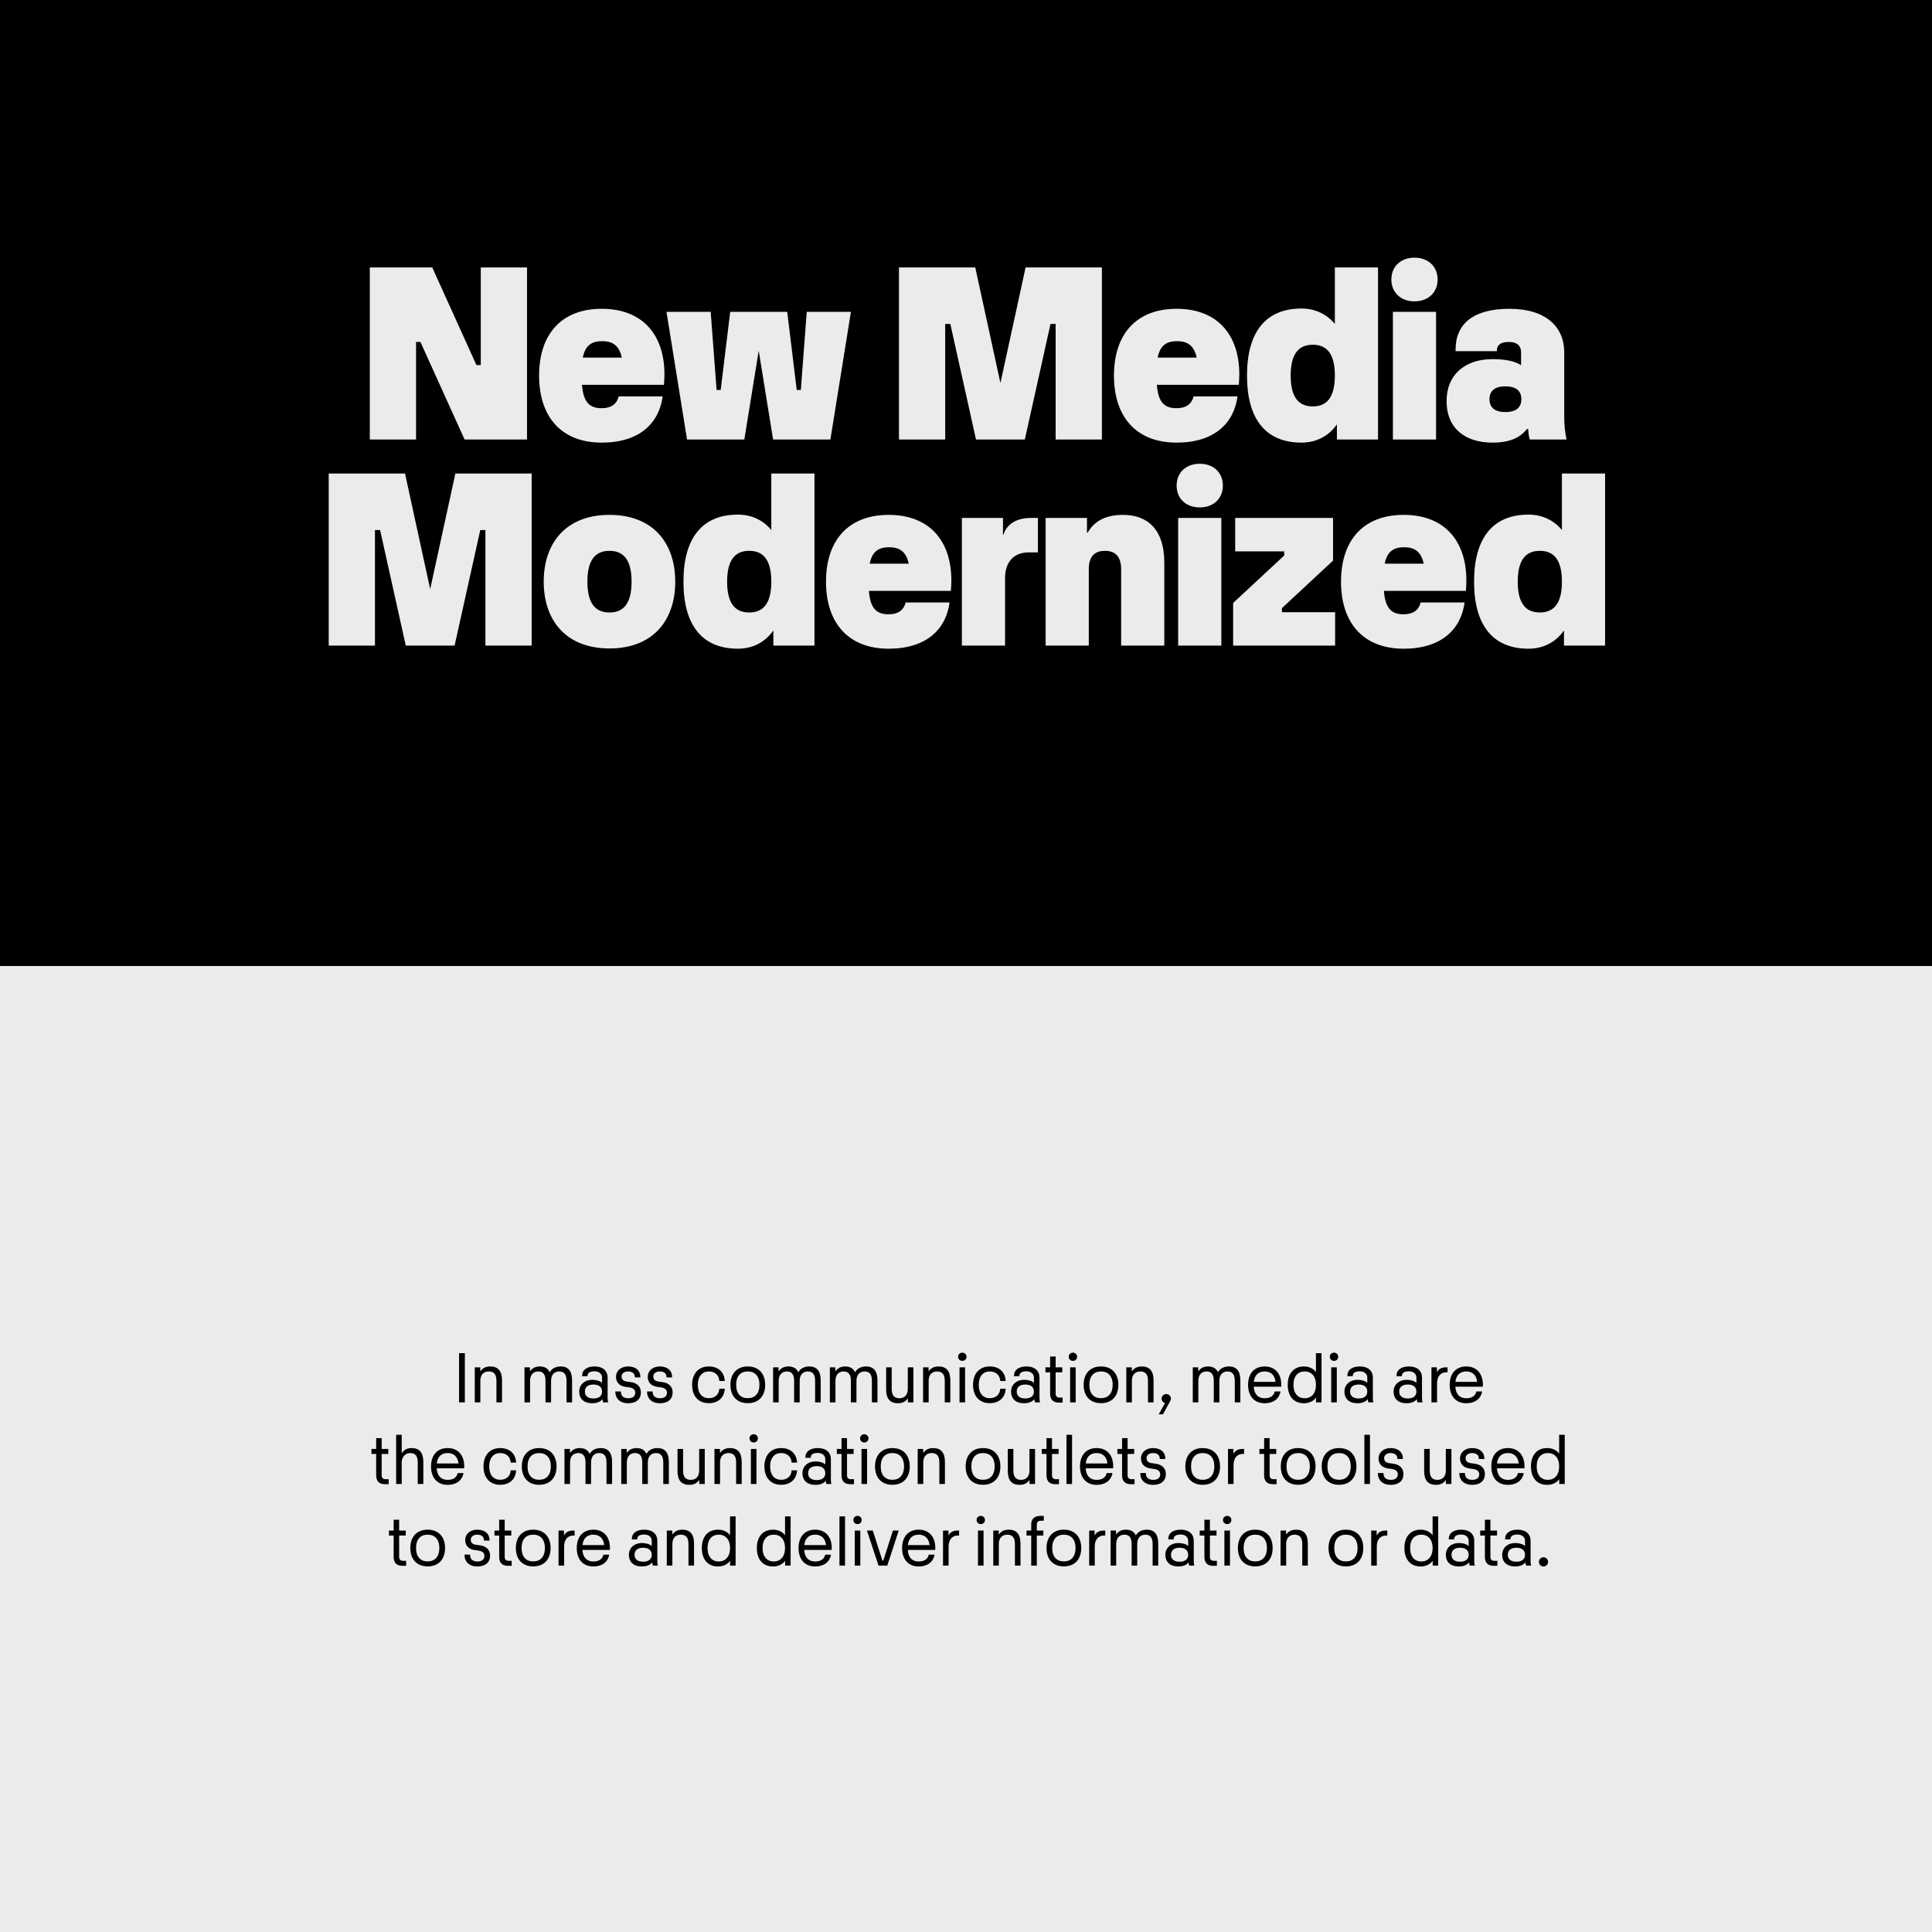
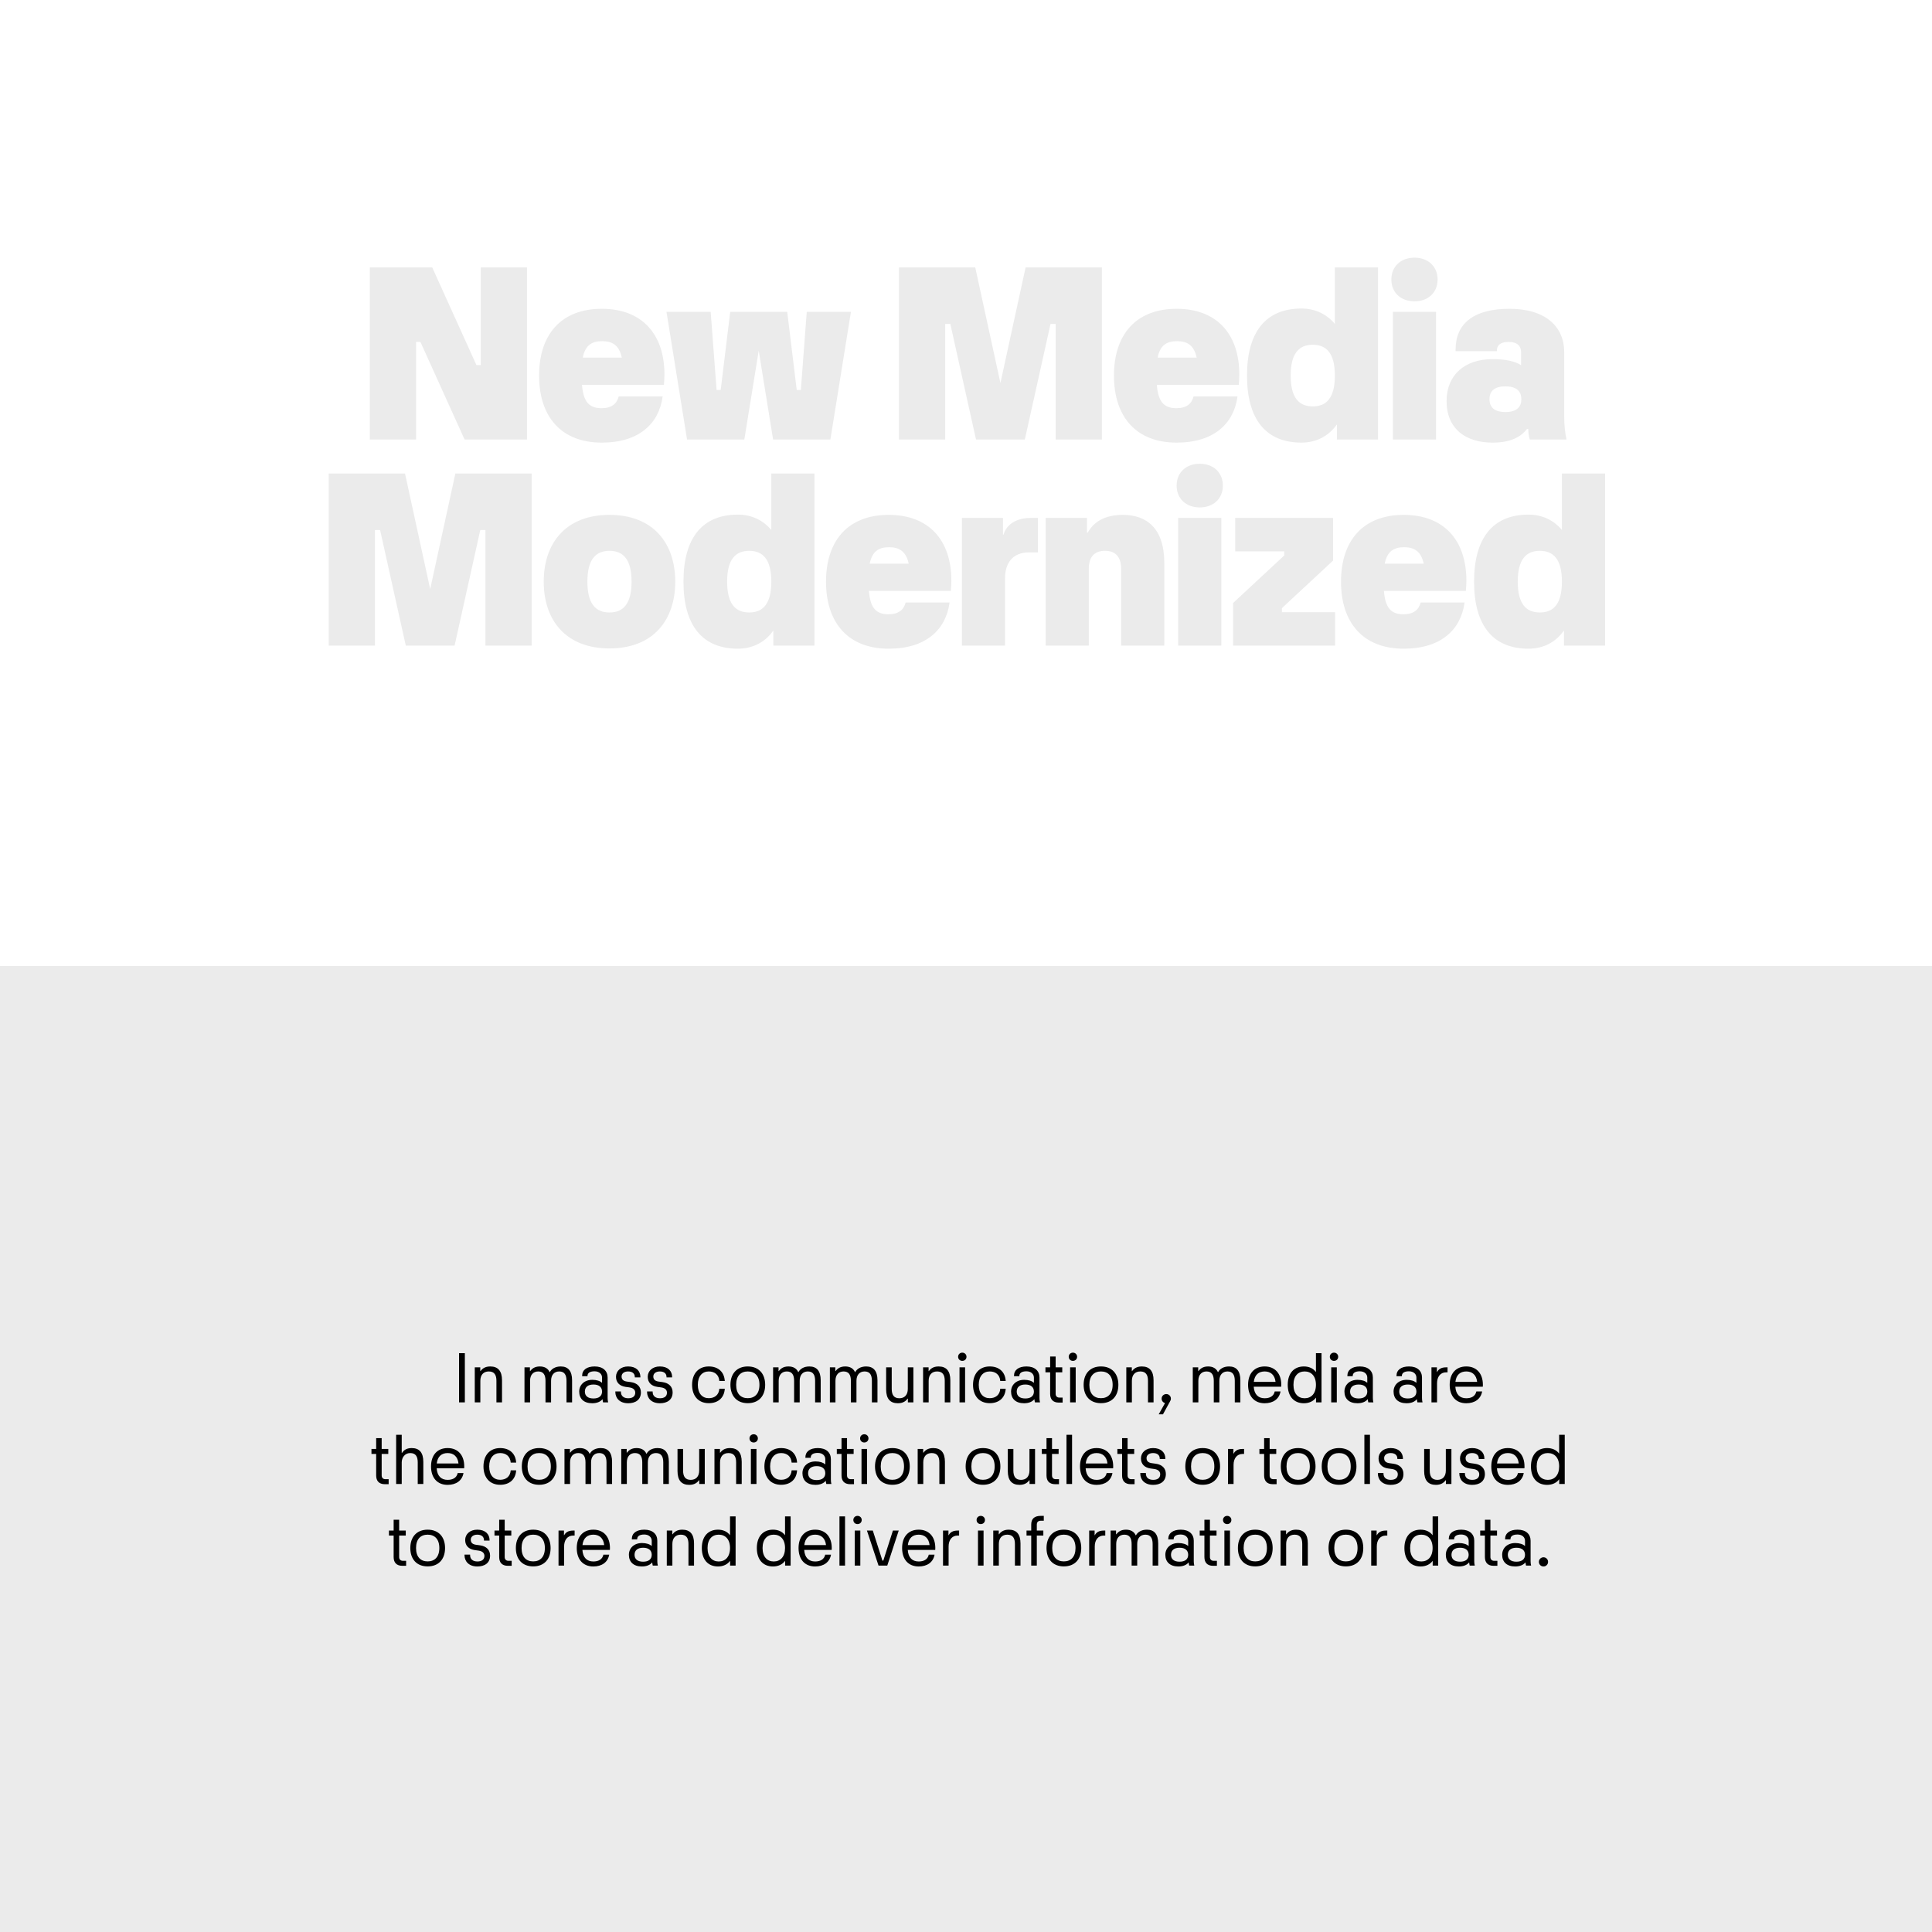
<svg xmlns="http://www.w3.org/2000/svg" xmlns:xlink="http://www.w3.org/1999/xlink" version="1.1" id="Ebene_1" x="0px" y="0px" width="1500px" height="1500px" viewBox="0 0 1500 1500" style="enable-background:new 0 0 1500 1500;" xml:space="preserve">
-   <rect width="1500" height="1500" />
  <rect y="750" style="fill:#EBEBEB;" width="1500" height="750" />
  <rect x="1467" y="1471" style="fill:#EBEBEB;" width="14" height="14" />
  <path style="fill:#EBEBEB;" d="M1467,1471h14v14h-14V1471z M1484,1468h-20v1.5h1.5h-1.5v18.5h20V1468" />
  <g>
    <defs>
      <rect id="SVGID_1_" width="1500" height="1500" />
    </defs>
    <clipPath id="SVGID_2_">
      <use xlink:href="#SVGID_1_" style="overflow:visible;" />
    </clipPath>
    <path style="clip-path:url(#SVGID_2_);fill:#EBEBEB;" d="M1168.797,319.916c-8.376,0-12.364-3.59-12.364-9.972   c0-6.382,3.988-9.971,12.364-9.971c8.377,0,12.365,3.589,12.365,9.971C1181.162,316.326,1177.174,319.916,1168.797,319.916    M1216.262,341.255c-1.196-5.385-1.795-11.368-1.795-17.351v-50.456c0-19.544-14.159-33.704-42.479-33.704   c-27.721,0-41.88,11.368-41.88,31.71v1.196h32.108v-0.797c0-2.793,1.596-6.382,9.174-6.382c6.781,0,9.573,3.39,9.573,7.978v9.972   h-0.2c-4.587-2.992-11.966-4.587-21.937-4.587c-21.738,0-35.699,12.365-35.699,32.507c0,21.738,14.958,32.308,35.699,32.308   c14.957,0,22.336-4.986,26.724-10.57h0.997c0,2.792,0.398,5.584,1.197,8.177H1216.262z M1081.447,341.255h33.506v-99.118h-33.506   V341.255z M1098.199,233.96c10.57,0,17.949-6.78,17.949-16.951s-7.379-16.952-17.949-16.952c-10.568,0-17.947,6.781-17.947,16.952   S1087.631,233.96,1098.199,233.96 M1019.229,315.528c-10.769,0-17.15-6.78-17.15-23.932c0-17.151,6.382-23.932,17.15-23.932   c10.77,0,17.151,6.781,17.151,23.932C1036.38,308.748,1029.998,315.528,1019.229,315.528 M1036.38,251.51   c-6.382-7.777-15.556-11.965-25.926-11.965c-27.522,0-42.28,17.948-42.28,52.051c0,34.104,14.758,52.052,42.28,52.052   c11.367,0,21.14-4.986,27.521-14.159v11.766h31.909v-133.62h-33.505V251.51z M913.933,264.872c7.978,0,13.163,3.391,15.157,12.764   h-30.314C900.771,267.864,905.956,264.872,913.933,264.872 M962.195,290.799c0-31.311-17.351-51.055-48.662-51.055   c-31.311,0-48.66,19.744-48.66,51.852c0,32.109,17.35,52.052,48.66,52.052c28.919,0,44.475-14.758,47.267-35.898h-34.104   c-1.396,5.584-5.385,9.174-13.361,9.174c-9.573,0-14.16-4.986-15.157-18.148h63.619   C961.996,296.183,962.195,293.79,962.195,290.799 M733.847,341.255V251.51h3.988l19.944,89.745h37.893l19.942-89.745h3.989v89.745   h35.898v-133.62h-59.232l-19.544,89.745l-19.545-89.745h-59.231v133.62H733.847z M577.895,341.255l11.168-69.004l11.168,69.004   h44.473l15.955-99.118h-34.302l-4.587,60.628h-3.191l-7.379-60.628h-44.274l-7.379,60.628h-3.191l-4.587-60.628h-34.302   l15.954,99.118H577.895z M467.612,264.872c7.977,0,13.162,3.391,15.157,12.764h-30.314   C454.449,267.864,459.635,264.872,467.612,264.872 M515.875,290.799c0-31.311-17.351-51.055-48.662-51.055   c-31.311,0-48.661,19.744-48.661,51.852c0,32.109,17.35,52.052,48.661,52.052c28.918,0,44.473-14.758,47.266-35.898h-34.103   c-1.396,5.584-5.385,9.174-13.362,9.174c-9.573,0-14.16-4.986-15.157-18.148h63.619   C515.675,296.183,515.875,293.79,515.875,290.799 M323.026,341.255v-75.784h3.39l34.303,75.784h48.462v-133.62h-35.898v75.785   h-3.39l-34.303-75.785h-48.462v133.62H323.026z" />
    <path style="clip-path:url(#SVGID_2_);fill:#EBEBEB;" d="M1195.52,475.528c-10.769,0-17.15-6.78-17.15-23.932   c0-17.151,6.382-23.932,17.15-23.932c10.77,0,17.151,6.781,17.151,23.932C1212.671,468.748,1206.289,475.528,1195.52,475.528    M1212.671,411.51c-6.382-7.777-15.557-11.965-25.927-11.965c-27.521,0-42.279,17.948-42.279,52.051   c0,34.103,14.758,52.052,42.279,52.052c11.368,0,21.141-4.986,27.522-14.159v11.766h31.909v-133.62h-33.505V411.51z    M1090.224,424.872c7.978,0,13.162,3.391,15.157,12.764h-30.314C1077.061,427.864,1082.247,424.872,1090.224,424.872    M1138.485,450.799c0-31.311-17.35-51.055-48.661-51.055c-31.311,0-48.661,19.744-48.661,51.852   c0,32.109,17.351,52.052,48.661,52.052c28.918,0,44.474-14.758,47.266-35.898h-34.103c-1.396,5.584-5.385,9.174-13.361,9.174   c-9.573,0-14.16-4.986-15.157-18.148h63.619C1138.287,456.183,1138.485,453.79,1138.485,450.799 M1036.578,501.255v-25.926h-41.283   v-3.191l39.687-36.895v-33.106h-75.982v25.926h38.091v3.191l-39.688,36.895v33.106H1036.578z M914.727,501.255h33.505v-99.118   h-33.505V501.255z M931.479,393.96c10.57,0,17.949-6.78,17.949-16.951s-7.379-16.952-17.949-16.952s-17.949,6.781-17.949,16.952   S920.908,393.96,931.479,393.96 M845.328,501.255v-59.431c0-9.772,4.587-14.16,12.563-14.16c7.979,0,12.565,4.388,12.565,14.16   v59.431h33.504v-64.217c0-27.123-13.96-37.294-32.108-37.294c-14.358,0-22.735,5.584-27.323,13.761h-0.598v-11.368h-32.108v99.118   H845.328z M780.313,501.255v-52.451c0-11.367,5.784-19.943,18.547-19.943h6.981v-26.724h-5.784   c-11.368,0-18.747,5.385-20.94,12.963h-0.398v-12.963H746.81v99.118H780.313z M690.374,424.872c7.978,0,13.163,3.391,15.157,12.764   h-30.313C677.212,427.864,682.396,424.872,690.374,424.872 M738.637,450.799c0-31.311-17.351-51.055-48.662-51.055   c-31.31,0-48.661,19.744-48.661,51.852c0,32.109,17.351,52.052,48.661,52.052c28.918,0,44.474-14.758,47.266-35.898h-34.103   c-1.396,5.584-5.385,9.174-13.362,9.174c-9.573,0-14.16-4.986-15.157-18.148h63.619   C738.438,456.183,738.637,453.79,738.637,450.799 M581.688,475.528c-10.77,0-17.152-6.78-17.152-23.932   c0-17.151,6.382-23.932,17.152-23.932c10.769,0,17.151,6.781,17.151,23.932C598.839,468.748,592.457,475.528,581.688,475.528    M598.839,411.51c-6.382-7.777-15.556-11.965-25.926-11.965c-27.522,0-42.28,17.948-42.28,52.051   c0,34.103,14.758,52.052,42.28,52.052c11.367,0,21.139-4.986,27.521-14.159v11.766h31.909v-133.62h-33.504V411.51z    M473.201,475.528c-10.77,0-17.152-6.78-17.152-23.932c0-17.151,6.382-23.932,17.152-23.932c10.769,0,17.151,6.781,17.151,23.932   C490.352,468.748,483.97,475.528,473.201,475.528 M473.201,503.449c33.704,0,51.054-21.738,51.054-51.853   c0-30.114-17.35-51.852-51.054-51.852c-33.705,0-51.055,21.738-51.055,51.852C422.146,481.711,439.496,503.449,473.201,503.449    M291.12,501.255V411.51h3.989l19.943,89.745h37.892l19.943-89.745h3.989v89.745h35.898v-133.62h-59.232l-19.544,89.745   l-19.544-89.745h-59.232v133.62H291.12z" />
    <path style="clip-path:url(#SVGID_2_);" d="M1138.418,1064.792c4.448,0,7.812,2.509,8.44,8.097h-16.88   C1130.605,1067.358,1133.8,1064.792,1138.418,1064.792 M1151.305,1075.113c0-8.726-4.903-14.199-12.887-14.199   c-8.04,0-12.887,5.474-12.887,14.256c0,8.838,4.847,14.312,12.887,14.312c6.615,0,11.291-3.308,12.317-9.181h-4.505   c-0.799,3.82-3.991,5.304-7.812,5.304c-4.961,0-8.097-2.966-8.496-8.953h21.326   C1151.305,1075.854,1151.305,1075.626,1151.305,1075.113 M1115.723,1088.798v-14.883c0-4.79,2.452-8.439,7.071-8.439h1.083v-3.878   h-1.083c-4.22,0-5.988,1.711-7.014,3.594h-0.171v-3.594h-4.221v27.2H1115.723z M1093.028,1085.776c-4.334,0-6.673-1.996-6.673-5.36   c0-3.422,2.339-5.474,6.673-5.474c4.333,0,6.671,2.052,6.671,5.474C1099.699,1083.78,1097.361,1085.776,1093.028,1085.776    M1104.432,1088.798c-0.285-1.141-0.398-2.281-0.398-3.421v-15.853c0-5.133-3.594-8.61-10.094-8.61   c-6.101,0-9.693,2.737-9.693,7.185v0.399h4.163v-0.285c0-1.996,1.539-3.535,5.474-3.535c3.764,0,5.816,2.28,5.816,4.847v3.991   h-0.171c-1.368-1.312-4.048-2.224-7.356-2.224c-6.158,0-10.207,3.878-10.207,9.124c0,5.531,3.593,9.066,10.093,9.066   c3.594,0,6.33-1.141,7.927-3.079h0.113c0.058,0.798,0.172,1.653,0.4,2.395H1104.432z M1054.879,1085.776   c-4.334,0-6.671-1.996-6.671-5.36c0-3.422,2.337-5.474,6.671-5.474s6.672,2.052,6.672,5.474   C1061.551,1083.78,1059.213,1085.776,1054.879,1085.776 M1066.284,1088.798c-0.285-1.141-0.4-2.281-0.4-3.421v-15.853   c0-5.133-3.592-8.61-10.092-8.61c-6.103,0-9.694,2.737-9.694,7.185v0.399h4.162v-0.285c0-1.996,1.54-3.535,5.475-3.535   c3.764,0,5.816,2.28,5.816,4.847v3.991h-0.171c-1.369-1.312-4.049-2.224-7.355-2.224c-6.159,0-10.207,3.878-10.207,9.124   c0,5.531,3.592,9.066,10.093,9.066c3.592,0,6.329-1.141,7.926-3.079h0.114c0.057,0.798,0.171,1.653,0.398,2.395H1066.284z    M1033.553,1088.798h4.333v-27.2h-4.333V1088.798z M1035.72,1056.58c1.824,0,3.25-1.312,3.25-3.193c0-1.824-1.426-3.192-3.25-3.192   c-1.825,0-3.251,1.368-3.251,3.192C1032.469,1055.269,1033.895,1056.58,1035.72,1056.58 M1012.91,1085.605   c-5.019,0-8.667-3.536-8.667-10.436c0-6.9,3.648-10.378,8.667-10.378c5.075,0,8.782,3.478,8.782,10.378   C1021.692,1082.069,1017.985,1085.605,1012.91,1085.605 M1021.692,1065.248c-2.054-2.851-5.417-4.334-9.353-4.334   c-7.698,0-12.545,5.303-12.545,14.256c0,9.009,4.847,14.312,12.545,14.312c3.992,0,7.356-1.539,9.409-4.392v3.707h4.276v-38.205   h-4.333V1065.248z M981.89,1064.792c4.448,0,7.812,2.509,8.44,8.097h-16.879C974.078,1067.358,977.271,1064.792,981.89,1064.792    M994.777,1075.113c0-8.726-4.903-14.199-12.888-14.199c-8.04,0-12.887,5.474-12.887,14.256c0,8.838,4.847,14.312,12.887,14.312   c6.615,0,11.291-3.308,12.317-9.181h-4.505c-0.798,3.82-3.991,5.304-7.812,5.304c-4.96,0-8.097-2.966-8.496-8.953h21.326   C994.777,1075.854,994.777,1075.626,994.777,1075.113 M930.398,1088.798v-16.765c0-4.562,2.451-7.241,6.33-7.241   c4.048,0,5.645,2.68,5.645,7.241v16.765h4.334v-16.765c0-4.562,2.452-7.241,6.329-7.241c4.049,0,5.645,2.68,5.645,7.241v16.765   h4.334v-17.164c0-7.185-3.079-10.72-8.78-10.72c-4.277,0-7.242,1.938-8.497,4.391h-0.171c-1.197-2.736-3.764-4.391-7.584-4.391   c-4.276,0-6.272,1.996-7.526,3.593h-0.172v-2.909h-4.219v27.2H930.398z M905.537,1082.354c-1.996,0-3.65,1.483-3.65,3.536   c0,1.71,1.084,3.022,2.623,3.479l-4.903,8.725h3.308l5.246-9.58c0.627-1.084,0.912-1.711,0.912-2.623   C909.072,1083.837,907.419,1082.354,905.537,1082.354 M878.793,1088.798v-16.765c0-4.504,2.395-7.241,6.557-7.241   c4.334,0,5.932,2.737,5.932,7.241v16.765h4.333v-17.164c0-7.185-3.079-10.72-9.123-10.72c-4.334,0-6.388,1.996-7.584,3.593h-0.171   v-2.909h-4.277v27.2H878.793z M854.786,1085.548c-5.36,0-9.01-3.365-9.01-10.378c0-7.014,3.649-10.378,9.01-10.378   s9.065,3.364,9.065,10.378C863.852,1082.183,860.146,1085.548,854.786,1085.548 M854.786,1089.425   c8.496,0,13.514-5.531,13.514-14.255c0-8.668-5.018-14.256-13.514-14.256c-8.439,0-13.457,5.588-13.457,14.256   C841.329,1083.894,846.347,1089.425,854.786,1089.425 M830.837,1088.798h4.334v-27.2h-4.334V1088.798z M833.003,1056.58   c1.825,0,3.251-1.312,3.251-3.193c0-1.824-1.426-3.192-3.251-3.192c-1.824,0-3.25,1.368-3.25,3.192   C829.753,1055.269,831.179,1056.58,833.003,1056.58 M822.055,1088.969h2.965v-3.878h-2.509c-1.825,0-2.907-1.14-2.907-2.908   v-16.707h5.132v-3.878h-5.132v-8.382h-4.277v8.382h-3.649v3.878h3.649v16.707C815.326,1086.289,817.436,1088.969,822.055,1088.969    M796.052,1085.776c-4.333,0-6.671-1.996-6.671-5.36c0-3.422,2.338-5.474,6.671-5.474c4.334,0,6.672,2.052,6.672,5.474   C802.724,1083.78,800.386,1085.776,796.052,1085.776 M807.457,1088.798c-0.285-1.141-0.399-2.281-0.399-3.421v-15.853   c0-5.133-3.593-8.61-10.093-8.61c-6.102,0-9.693,2.737-9.693,7.185v0.399h4.162v-0.285c0-1.996,1.539-3.535,5.475-3.535   c3.763,0,5.815,2.28,5.815,4.847v3.991h-0.171c-1.369-1.312-4.049-2.224-7.355-2.224c-6.158,0-10.207,3.878-10.207,9.124   c0,5.531,3.593,9.066,10.093,9.066c3.592,0,6.329-1.141,7.926-3.079h0.114c0.057,0.798,0.171,1.653,0.398,2.395H807.457z    M768.396,1089.425c7.355,0,12.031-4.276,12.431-11.232h-4.219c-0.344,4.847-3.65,7.355-8.212,7.355   c-4.962,0-8.496-3.536-8.496-10.378c0-6.786,3.534-10.378,8.496-10.378c4.562,0,7.868,2.566,8.212,7.412h4.219   c-0.399-7.013-5.075-11.29-12.431-11.29c-7.983,0-12.944,5.588-12.944,14.256C755.452,1083.894,760.413,1089.425,768.396,1089.425    M744.96,1088.798h4.334v-27.2h-4.334V1088.798z M747.127,1056.58c1.825,0,3.25-1.312,3.25-3.193c0-1.824-1.425-3.192-3.25-3.192   s-3.25,1.368-3.25,3.192C743.877,1055.269,745.302,1056.58,747.127,1056.58 M721.011,1088.798v-16.765   c0-4.504,2.396-7.241,6.557-7.241c4.334,0,5.931,2.737,5.931,7.241v16.765h4.333v-17.164c0-7.185-3.079-10.72-9.123-10.72   c-4.334,0-6.387,1.996-7.584,3.593h-0.171v-2.909h-4.277v27.2H721.011z M704.816,1061.598v16.766c0,4.505-2.394,7.242-6.557,7.242   c-4.334,0-5.93-2.737-5.93-7.242v-16.766h-4.334v17.164c0,7.186,3.079,10.721,9.123,10.721c4.334,0,6.387-1.996,7.584-3.593h0.171   v2.908h4.277v-27.2H704.816z M648.648,1088.798v-16.765c0-4.562,2.452-7.241,6.33-7.241c4.048,0,5.645,2.68,5.645,7.241v16.765   h4.334v-16.765c0-4.562,2.452-7.241,6.329-7.241c4.049,0,5.645,2.68,5.645,7.241v16.765h4.334v-17.164   c0-7.185-3.079-10.72-8.781-10.72c-4.277,0-7.242,1.938-8.497,4.391h-0.171c-1.197-2.736-3.763-4.391-7.584-4.391   c-4.276,0-6.272,1.996-7.526,3.593h-0.172v-2.909h-4.219v27.2H648.648z M604.569,1088.798v-16.765c0-4.562,2.452-7.241,6.33-7.241   c4.048,0,5.645,2.68,5.645,7.241v16.765h4.334v-16.765c0-4.562,2.451-7.241,6.329-7.241c4.049,0,5.645,2.68,5.645,7.241v16.765   h4.334v-17.164c0-7.185-3.079-10.72-8.782-10.72c-4.276,0-7.241,1.938-8.496,4.391h-0.171c-1.197-2.736-3.763-4.391-7.584-4.391   c-4.277,0-6.272,1.996-7.527,3.593h-0.171v-2.909h-4.219v27.2H604.569z M580.562,1085.548c-5.36,0-9.009-3.365-9.009-10.378   c0-7.014,3.649-10.378,9.009-10.378s9.067,3.364,9.067,10.378C589.629,1082.183,585.922,1085.548,580.562,1085.548    M580.562,1089.425c8.497,0,13.515-5.531,13.515-14.255c0-8.668-5.018-14.256-13.515-14.256c-8.439,0-13.457,5.588-13.457,14.256   C567.105,1083.894,572.123,1089.425,580.562,1089.425 M550.283,1089.425c7.356,0,12.032-4.276,12.431-11.232h-4.219   c-0.343,4.847-3.65,7.355-8.212,7.355c-4.961,0-8.496-3.536-8.496-10.378c0-6.786,3.535-10.378,8.496-10.378   c4.562,0,7.869,2.566,8.212,7.412h4.219c-0.399-7.013-5.075-11.29-12.431-11.29c-7.983,0-12.944,5.588-12.944,14.256   C537.339,1083.894,542.3,1089.425,550.283,1089.425 M512.363,1089.482c5.417,0,9.865-2.51,9.865-8.439   c0-4.334-2.794-7.299-7.869-7.983l-2.908-0.398c-2.623-0.342-4.22-1.483-4.22-3.936c0-2.338,1.939-3.934,5.075-3.934   c3.193,0,5.189,1.539,5.189,4.276v0.342h4.334v-0.399c0-4.562-3.251-8.097-9.523-8.097c-5.645,0-9.409,3.421-9.409,8.04   c0,4.22,2.623,7.128,7.413,7.812l2.908,0.399c3.365,0.457,4.619,2.167,4.619,4.106c0,2.907-2.11,4.334-5.474,4.334   c-3.478,0-5.645-1.769-5.645-4.904v-0.399h-4.334v0.456C502.384,1085.377,505.634,1089.482,512.363,1089.482 M487.729,1089.482   c5.417,0,9.865-2.51,9.865-8.439c0-4.334-2.794-7.299-7.869-7.983l-2.908-0.398c-2.623-0.342-4.22-1.483-4.22-3.936   c0-2.338,1.939-3.934,5.075-3.934c3.193,0,5.189,1.539,5.189,4.276v0.342h4.334v-0.399c0-4.562-3.251-8.097-9.523-8.097   c-5.645,0-9.409,3.421-9.409,8.04c0,4.22,2.623,7.128,7.413,7.812l2.908,0.399c3.365,0.457,4.619,2.167,4.619,4.106   c0,2.907-2.11,4.334-5.474,4.334c-3.478,0-5.645-1.769-5.645-4.904v-0.399h-4.334v0.456   C477.75,1085.377,481,1089.482,487.729,1089.482 M460.757,1085.776c-4.333,0-6.671-1.996-6.671-5.36   c0-3.422,2.338-5.474,6.671-5.474c4.334,0,6.672,2.052,6.672,5.474C467.429,1083.78,465.091,1085.776,460.757,1085.776    M472.162,1088.798c-0.286-1.141-0.4-2.281-0.4-3.421v-15.853c0-5.133-3.592-8.61-10.092-8.61c-6.102,0-9.694,2.737-9.694,7.185   v0.399h4.162v-0.285c0-1.996,1.54-3.535,5.475-3.535c3.763,0,5.816,2.28,5.816,4.847v3.991h-0.171   c-1.369-1.312-4.049-2.224-7.356-2.224c-6.159,0-10.207,3.878-10.207,9.124c0,5.531,3.592,9.066,10.093,9.066   c3.592,0,6.329-1.141,7.926-3.079h0.114c0.057,0.798,0.171,1.653,0.399,2.395H472.162z M411.546,1088.798v-16.765   c0-4.562,2.452-7.241,6.329-7.241c4.049,0,5.646,2.68,5.646,7.241v16.765h4.333v-16.765c0-4.562,2.452-7.241,6.33-7.241   c4.048,0,5.645,2.68,5.645,7.241v16.765h4.334v-17.164c0-7.185-3.08-10.72-8.782-10.72c-4.276,0-7.242,1.938-8.496,4.391h-0.171   c-1.198-2.736-3.764-4.391-7.584-4.391c-4.277,0-6.273,1.996-7.527,3.593h-0.171v-2.909h-4.22v27.2H411.546z M372.941,1088.798   v-16.765c0-4.504,2.395-7.241,6.558-7.241c4.334,0,5.93,2.737,5.93,7.241v16.765h4.334v-17.164c0-7.185-3.079-10.72-9.124-10.72   c-4.333,0-6.386,1.996-7.583,3.593h-0.172v-2.909h-4.276v27.2H372.941z M360.91,1050.593h-4.505v38.205h4.505V1050.593z" />
    <path style="clip-path:url(#SVGID_2_);" d="M1201.741,1148.965c-5.019,0-8.667-3.536-8.667-10.435c0-6.9,3.648-10.378,8.667-10.378   c5.074,0,8.781,3.478,8.781,10.378C1210.522,1145.429,1206.815,1148.965,1201.741,1148.965 M1210.522,1128.608   c-2.053-2.852-5.417-4.334-9.352-4.334c-7.698,0-12.545,5.303-12.545,14.256c0,9.009,4.847,14.312,12.545,14.312   c3.992,0,7.356-1.539,9.409-4.391v3.707h4.275v-38.205h-4.333V1128.608z M1170.722,1128.152c4.447,0,7.812,2.509,8.439,8.097   h-16.879C1162.909,1130.718,1166.103,1128.152,1170.722,1128.152 M1183.609,1138.473c0-8.725-4.904-14.198-12.888-14.198   c-8.041,0-12.887,5.474-12.887,14.256c0,8.838,4.846,14.312,12.887,14.312c6.614,0,11.29-3.307,12.316-9.18h-4.504   c-0.8,3.82-3.992,5.303-7.812,5.303c-4.961,0-8.098-2.965-8.497-8.953h21.327   C1183.609,1139.214,1183.609,1138.986,1183.609,1138.473 M1143.009,1152.842c5.417,0,9.865-2.509,9.865-8.438   c0-4.334-2.794-7.299-7.869-7.983l-2.908-0.398c-2.623-0.343-4.22-1.483-4.22-3.936c0-2.338,1.938-3.934,5.075-3.934   c3.192,0,5.188,1.539,5.188,4.275v0.342h4.334v-0.398c0-4.562-3.251-8.097-9.522-8.097c-5.646,0-9.409,3.421-9.409,8.04   c0,4.22,2.623,7.128,7.413,7.812l2.908,0.399c3.364,0.457,4.618,2.167,4.618,4.105c0,2.908-2.109,4.334-5.474,4.334   c-3.478,0-5.645-1.768-5.645-4.904v-0.398h-4.335v0.456C1133.029,1148.737,1136.279,1152.842,1143.009,1152.842 M1122.538,1124.958   v16.765c0,4.506-2.396,7.242-6.559,7.242c-4.333,0-5.93-2.736-5.93-7.242v-16.765h-4.334v17.164c0,7.185,3.079,10.72,9.124,10.72   c4.334,0,6.386-1.996,7.584-3.592h0.171v2.908h4.277v-27.2H1122.538z M1079.771,1152.842c5.417,0,9.864-2.509,9.864-8.438   c0-4.334-2.794-7.299-7.869-7.983l-2.908-0.398c-2.623-0.343-4.219-1.483-4.219-3.936c0-2.338,1.938-3.934,5.075-3.934   c3.193,0,5.188,1.539,5.188,4.275v0.342h4.334v-0.398c0-4.562-3.25-8.097-9.522-8.097c-5.646,0-9.409,3.421-9.409,8.04   c0,4.22,2.623,7.128,7.413,7.812l2.908,0.399c3.364,0.457,4.619,2.167,4.619,4.105c0,2.908-2.11,4.334-5.475,4.334   c-3.479,0-5.646-1.768-5.646-4.904v-0.398h-4.333v0.456C1069.792,1148.737,1073.042,1152.842,1079.771,1152.842 M1063.633,1113.953   h-4.334v38.205h4.334V1113.953z M1039.627,1148.908c-5.361,0-9.01-3.365-9.01-10.378c0-7.015,3.648-10.378,9.01-10.378   c5.359,0,9.066,3.363,9.066,10.378C1048.693,1145.543,1044.986,1148.908,1039.627,1148.908 M1039.627,1152.785   c8.496,0,13.514-5.531,13.514-14.255c0-8.668-5.018-14.256-13.514-14.256c-8.44,0-13.458,5.588-13.458,14.256   C1026.169,1147.254,1031.187,1152.785,1039.627,1152.785 M1007.865,1148.908c-5.36,0-9.011-3.365-9.011-10.378   c0-7.015,3.65-10.378,9.011-10.378c5.359,0,9.065,3.363,9.065,10.378C1016.931,1145.543,1013.225,1148.908,1007.865,1148.908    M1007.865,1152.785c8.496,0,13.514-5.531,13.514-14.255c0-8.668-5.018-14.256-13.514-14.256c-8.44,0-13.458,5.588-13.458,14.256   C994.407,1147.254,999.425,1152.785,1007.865,1152.785 M988.191,1152.329h2.966v-3.878h-2.51c-1.824,0-2.907-1.141-2.907-2.908   v-16.707h5.132v-3.878h-5.132v-8.382h-4.277v8.382h-3.649v3.878h3.649v16.707C981.463,1149.649,983.573,1152.329,988.191,1152.329    M957.741,1152.158v-14.883c0-4.79,2.452-8.439,7.07-8.439h1.083v-3.878h-1.083c-4.22,0-5.987,1.711-7.014,3.593h-0.171v-3.593   h-4.22v27.2H957.741z M933.734,1148.908c-5.36,0-9.01-3.365-9.01-10.378c0-7.015,3.649-10.378,9.01-10.378   c5.359,0,9.066,3.363,9.066,10.378C942.801,1145.543,939.094,1148.908,933.734,1148.908 M933.734,1152.785   c8.495,0,13.514-5.531,13.514-14.255c0-8.668-5.019-14.256-13.514-14.256c-8.439,0-13.457,5.588-13.457,14.256   C920.277,1147.254,925.295,1152.785,933.734,1152.785 M895.301,1152.842c5.417,0,9.864-2.509,9.864-8.438   c0-4.334-2.794-7.299-7.869-7.983l-2.908-0.398c-2.623-0.343-4.219-1.483-4.219-3.936c0-2.338,1.938-3.934,5.075-3.934   c3.192,0,5.188,1.539,5.188,4.275v0.342h4.333v-0.398c0-4.562-3.25-8.097-9.521-8.097c-5.646,0-9.409,3.421-9.409,8.04   c0,4.22,2.623,7.128,7.413,7.812l2.908,0.399c3.363,0.457,4.619,2.167,4.619,4.105c0,2.908-2.11,4.334-5.475,4.334   c-3.479,0-5.646-1.768-5.646-4.904v-0.398h-4.333v0.456C885.322,1148.737,888.572,1152.842,895.301,1152.842 M877.909,1152.329   h2.965v-3.878h-2.509c-1.825,0-2.908-1.141-2.908-2.908v-16.707h5.132v-3.878h-5.132v-8.382h-4.277v8.382h-3.648v3.878h3.648   v16.707C871.18,1149.649,873.29,1152.329,877.909,1152.329 M851.393,1128.152c4.448,0,7.812,2.509,8.439,8.097h-16.878   C843.581,1130.718,846.773,1128.152,851.393,1128.152 M864.28,1138.473c0-8.725-4.904-14.198-12.888-14.198   c-8.04,0-12.887,5.474-12.887,14.256c0,8.838,4.847,14.312,12.887,14.312c6.615,0,11.29-3.307,12.317-9.18h-4.505   c-0.798,3.82-3.991,5.303-7.812,5.303c-4.961,0-8.097-2.965-8.496-8.953h21.326C864.28,1139.214,864.28,1138.986,864.28,1138.473    M832.348,1113.953h-4.334v38.205h4.334V1113.953z M819.231,1152.329h2.966v-3.878h-2.51c-1.823,0-2.907-1.141-2.907-2.908v-16.707   h5.132v-3.878h-5.132v-8.382h-4.276v8.382h-3.65v3.878h3.65v16.707C812.504,1149.649,814.614,1152.329,819.231,1152.329    M799.275,1124.958v16.765c0,4.506-2.396,7.242-6.559,7.242c-4.334,0-5.93-2.736-5.93-7.242v-16.765h-4.334v17.164   c0,7.185,3.079,10.72,9.124,10.72c4.333,0,6.386-1.996,7.584-3.592h0.171v2.908h4.275v-27.2H799.275z M763.179,1148.908   c-5.359,0-9.009-3.365-9.009-10.378c0-7.015,3.649-10.378,9.009-10.378c5.36,0,9.067,3.363,9.067,10.378   C772.246,1145.543,768.539,1148.908,763.179,1148.908 M763.179,1152.785c8.496,0,13.515-5.531,13.515-14.255   c0-8.668-5.019-14.256-13.515-14.256c-8.438,0-13.457,5.588-13.457,14.256C749.722,1147.254,754.74,1152.785,763.179,1152.785    M716.82,1152.158v-16.766c0-4.504,2.395-7.24,6.557-7.24c4.334,0,5.93,2.736,5.93,7.24v16.766h4.334v-17.164   c0-7.185-3.079-10.72-9.123-10.72c-4.334,0-6.387,1.995-7.584,3.593h-0.171v-2.909h-4.277v27.2H716.82z M692.813,1148.908   c-5.36,0-9.01-3.365-9.01-10.378c0-7.015,3.65-10.378,9.01-10.378s9.066,3.363,9.066,10.378   C701.879,1145.543,698.173,1148.908,692.813,1148.908 M692.813,1152.785c8.496,0,13.514-5.531,13.514-14.255   c0-8.668-5.018-14.256-13.514-14.256c-8.44,0-13.457,5.588-13.457,14.256C679.356,1147.254,684.373,1152.785,692.813,1152.785    M668.863,1152.158h4.334v-27.2h-4.334V1152.158z M671.03,1119.94c1.825,0,3.251-1.312,3.251-3.193   c0-1.824-1.426-3.193-3.251-3.193c-1.824,0-3.25,1.369-3.25,3.193C667.78,1118.629,669.206,1119.94,671.03,1119.94    M660.082,1152.329h2.965v-3.878h-2.509c-1.825,0-2.908-1.141-2.908-2.908v-16.707h5.132v-3.878h-5.132v-8.382h-4.277v8.382h-3.649   v3.878h3.649v16.707C653.353,1149.649,655.463,1152.329,660.082,1152.329 M634.079,1149.136c-4.333,0-6.671-1.996-6.671-5.359   c0-3.422,2.338-5.475,6.671-5.475c4.334,0,6.672,2.053,6.672,5.475C640.751,1147.14,638.413,1149.136,634.079,1149.136    M645.484,1152.158c-0.285-1.141-0.399-2.281-0.399-3.421v-15.854c0-5.132-3.593-8.609-10.093-8.609   c-6.102,0-9.694,2.736-9.694,7.185v0.399h4.163v-0.285c0-1.996,1.539-3.535,5.474-3.535c3.763,0,5.816,2.281,5.816,4.846v3.992   h-0.171c-1.369-1.311-4.049-2.224-7.356-2.224c-6.158,0-10.207,3.878-10.207,9.124c0,5.53,3.592,9.065,10.093,9.065   c3.592,0,6.329-1.14,7.926-3.079h0.114c0.057,0.798,0.171,1.654,0.399,2.396H645.484z M606.423,1152.785   c7.356,0,12.032-4.276,12.431-11.233h-4.22c-0.342,4.848-3.649,7.356-8.211,7.356c-4.961,0-8.496-3.536-8.496-10.378   c0-6.786,3.535-10.378,8.496-10.378c4.562,0,7.869,2.565,8.211,7.413h4.22c-0.399-7.015-5.075-11.291-12.431-11.291   c-7.983,0-12.944,5.588-12.944,14.256C593.479,1147.254,598.44,1152.785,606.423,1152.785 M582.987,1152.158h4.334v-27.2h-4.334   V1152.158z M585.154,1119.94c1.825,0,3.25-1.312,3.25-3.193c0-1.824-1.425-3.193-3.25-3.193c-1.825,0-3.25,1.369-3.25,3.193   C581.904,1118.629,583.329,1119.94,585.154,1119.94 M559.038,1152.158v-16.766c0-4.504,2.395-7.24,6.557-7.24   c4.334,0,5.931,2.736,5.931,7.24v16.766h4.333v-17.164c0-7.185-3.079-10.72-9.123-10.72c-4.334,0-6.387,1.995-7.584,3.593h-0.171   v-2.909h-4.277v27.2H559.038z M542.843,1124.958v16.765c0,4.506-2.395,7.242-6.557,7.242c-4.334,0-5.931-2.736-5.931-7.242v-16.765   h-4.333v17.164c0,7.185,3.079,10.72,9.123,10.72c4.334,0,6.387-1.996,7.584-3.592h0.171v2.908h4.277v-27.2H542.843z    M486.675,1152.158v-16.766c0-4.561,2.452-7.24,6.33-7.24c4.048,0,5.645,2.68,5.645,7.24v16.766h4.334v-16.766   c0-4.561,2.452-7.24,6.329-7.24c4.049,0,5.645,2.68,5.645,7.24v16.766h4.334v-17.164c0-7.185-3.079-10.72-8.781-10.72   c-4.277,0-7.242,1.938-8.497,4.391h-0.171c-1.197-2.737-3.763-4.391-7.584-4.391c-4.276,0-6.272,1.995-7.527,3.593h-0.171v-2.909   h-4.219v27.2H486.675z M442.596,1152.158v-16.766c0-4.561,2.452-7.24,6.33-7.24c4.048,0,5.645,2.68,5.645,7.24v16.766h4.333   v-16.766c0-4.561,2.452-7.24,6.33-7.24c4.048,0,5.645,2.68,5.645,7.24v16.766h4.334v-17.164c0-7.185-3.079-10.72-8.782-10.72   c-4.276,0-7.241,1.938-8.496,4.391h-0.171c-1.197-2.737-3.763-4.391-7.584-4.391c-4.277,0-6.272,1.995-7.527,3.593h-0.171v-2.909   h-4.22v27.2H442.596z M418.589,1148.908c-5.36,0-9.009-3.365-9.009-10.378c0-7.015,3.649-10.378,9.009-10.378   s9.067,3.363,9.067,10.378C427.656,1145.543,423.949,1148.908,418.589,1148.908 M418.589,1152.785   c8.497,0,13.514-5.531,13.514-14.255c0-8.668-5.017-14.256-13.514-14.256c-8.439,0-13.457,5.588-13.457,14.256   C405.132,1147.254,410.15,1152.785,418.589,1152.785 M388.31,1152.785c7.356,0,12.032-4.276,12.431-11.233h-4.22   c-0.342,4.848-3.649,7.356-8.211,7.356c-4.961,0-8.496-3.536-8.496-10.378c0-6.786,3.535-10.378,8.496-10.378   c4.562,0,7.869,2.565,8.211,7.413h4.22c-0.399-7.015-5.075-11.291-12.431-11.291c-7.983,0-12.944,5.588-12.944,14.256   C375.366,1147.254,380.327,1152.785,388.31,1152.785 M347.539,1128.152c4.447,0,7.812,2.509,8.439,8.097h-16.879   C339.727,1130.718,342.92,1128.152,347.539,1128.152 M360.426,1138.473c0-8.725-4.904-14.198-12.887-14.198   c-8.04,0-12.887,5.474-12.887,14.256c0,8.838,4.847,14.312,12.887,14.312c6.614,0,11.29-3.307,12.316-9.18h-4.504   c-0.799,3.82-3.992,5.303-7.812,5.303c-4.961,0-8.097-2.965-8.497-8.953h21.327   C360.426,1139.214,360.426,1138.986,360.426,1138.473 M311.899,1152.158v-16.766c0-3.705,2.395-7.24,6.558-7.24   c4.334,0,5.873,2.736,5.873,7.24v16.766h4.334v-17.164c0-7.185-3.022-10.72-9.067-10.72c-4.276,0-6.329,1.995-7.527,3.764h-0.171   v-14.085h-4.333v38.205H311.899z M298.784,1152.329h2.965v-3.878h-2.509c-1.825,0-2.908-1.141-2.908-2.908v-16.707h5.132v-3.878   h-5.132v-8.382h-4.277v8.382h-3.649v3.878h3.649v16.707C292.055,1149.649,294.165,1152.329,298.784,1152.329" />
    <path style="clip-path:url(#SVGID_2_);" d="M1198.38,1216.202c1.882,0,3.536-1.482,3.536-3.592c0-1.996-1.654-3.536-3.536-3.536   c-1.938,0-3.592,1.54-3.592,3.536C1194.788,1214.72,1196.441,1216.202,1198.38,1216.202 M1177.338,1212.496   c-4.334,0-6.672-1.996-6.672-5.36c0-3.422,2.338-5.474,6.672-5.474s6.672,2.052,6.672,5.474   C1184.01,1210.5,1181.672,1212.496,1177.338,1212.496 M1188.742,1215.518c-0.285-1.14-0.399-2.28-0.399-3.421v-15.853   c0-5.132-3.592-8.61-10.093-8.61c-6.102,0-9.693,2.737-9.693,7.186v0.398h4.162v-0.285c0-1.995,1.54-3.534,5.475-3.534   c3.764,0,5.816,2.28,5.816,4.846v3.992h-0.171c-1.369-1.312-4.049-2.225-7.356-2.225c-6.158,0-10.207,3.878-10.207,9.124   c0,5.531,3.593,9.066,10.094,9.066c3.592,0,6.329-1.14,7.926-3.079h0.114c0.057,0.798,0.171,1.654,0.398,2.395H1188.742z    M1159.603,1215.689h2.966v-3.879h-2.51c-1.823,0-2.908-1.14-2.908-2.907v-16.707h5.133v-3.878h-5.133v-8.383h-4.275v8.383h-3.65   v3.878h3.65v16.707C1152.875,1213.009,1154.984,1215.689,1159.603,1215.689 M1133.601,1212.496c-4.334,0-6.672-1.996-6.672-5.36   c0-3.422,2.338-5.474,6.672-5.474c4.333,0,6.671,2.052,6.671,5.474C1140.271,1210.5,1137.934,1212.496,1133.601,1212.496    M1145.005,1215.518c-0.285-1.14-0.399-2.28-0.399-3.421v-15.853c0-5.132-3.592-8.61-10.093-8.61c-6.101,0-9.693,2.737-9.693,7.186   v0.398h4.163v-0.285c0-1.995,1.539-3.534,5.474-3.534c3.763,0,5.815,2.28,5.815,4.846v3.992h-0.171   c-1.368-1.312-4.048-2.225-7.355-2.225c-6.158,0-10.207,3.878-10.207,9.124c0,5.531,3.593,9.066,10.093,9.066   c3.593,0,6.33-1.14,7.926-3.079h0.114c0.057,0.798,0.172,1.654,0.4,2.395H1145.005z M1103.492,1212.325   c-5.019,0-8.667-3.536-8.667-10.436s3.648-10.378,8.667-10.378c5.074,0,8.781,3.479,8.781,10.378   S1108.566,1212.325,1103.492,1212.325 M1112.273,1191.968c-2.053-2.851-5.416-4.334-9.352-4.334   c-7.698,0-12.545,5.304-12.545,14.256c0,9.01,4.847,14.312,12.545,14.312c3.992,0,7.356-1.539,9.409-4.392v3.707h4.276v-38.204   h-4.334V1191.968z M1068.936,1215.518v-14.883c0-4.79,2.452-8.438,7.071-8.438h1.083v-3.878h-1.083   c-4.22,0-5.987,1.711-7.014,3.593h-0.171v-3.593h-4.22v27.199H1068.936z M1044.929,1212.268c-5.359,0-9.009-3.364-9.009-10.378   s3.649-10.378,9.009-10.378c5.36,0,9.067,3.364,9.067,10.378S1050.289,1212.268,1044.929,1212.268 M1044.929,1216.145   c8.497,0,13.516-5.53,13.516-14.255c0-8.668-5.019-14.256-13.516-14.256c-8.438,0-13.457,5.588-13.457,14.256   C1031.472,1210.614,1036.49,1216.145,1044.929,1216.145 M998.57,1215.518v-16.765c0-4.504,2.395-7.241,6.557-7.241   c4.334,0,5.931,2.737,5.931,7.241v16.765h4.333v-17.164c0-7.184-3.079-10.72-9.123-10.72c-4.334,0-6.387,1.996-7.584,3.593h-0.171   v-2.908h-4.276v27.199H998.57z M974.562,1212.268c-5.359,0-9.009-3.364-9.009-10.378s3.649-10.378,9.009-10.378   c5.36,0,9.066,3.364,9.066,10.378S979.923,1212.268,974.562,1212.268 M974.562,1216.145c8.496,0,13.515-5.53,13.515-14.255   c0-8.668-5.019-14.256-13.515-14.256c-8.438,0-13.457,5.588-13.457,14.256C961.105,1210.614,966.124,1216.145,974.562,1216.145    M950.614,1215.518h4.334v-27.199h-4.334V1215.518z M952.781,1183.3c1.824,0,3.25-1.311,3.25-3.192c0-1.824-1.426-3.193-3.25-3.193   c-1.825,0-3.251,1.369-3.251,3.193C949.53,1181.989,950.956,1183.3,952.781,1183.3 M941.832,1215.689h2.965v-3.879h-2.509   c-1.824,0-2.908-1.14-2.908-2.907v-16.707h5.132v-3.878h-5.132v-8.383h-4.277v8.383h-3.648v3.878h3.648v16.707   C935.103,1213.009,937.213,1215.689,941.832,1215.689 M915.83,1212.496c-4.334,0-6.672-1.996-6.672-5.36   c0-3.422,2.338-5.474,6.672-5.474c4.333,0,6.671,2.052,6.671,5.474C922.501,1210.5,920.163,1212.496,915.83,1212.496    M927.234,1215.518c-0.285-1.14-0.399-2.28-0.399-3.421v-15.853c0-5.132-3.592-8.61-10.093-8.61c-6.102,0-9.694,2.737-9.694,7.186   v0.398h4.163v-0.285c0-1.995,1.539-3.534,5.474-3.534c3.764,0,5.816,2.28,5.816,4.846v3.992h-0.171   c-1.368-1.312-4.048-2.225-7.356-2.225c-6.157,0-10.207,3.878-10.207,9.124c0,5.531,3.594,9.066,10.094,9.066   c3.593,0,6.329-1.14,7.926-3.079h0.114c0.057,0.798,0.171,1.654,0.399,2.395H927.234z M866.618,1215.518v-16.765   c0-4.561,2.452-7.241,6.33-7.241c4.048,0,5.645,2.681,5.645,7.241v16.765h4.334v-16.765c0-4.561,2.452-7.241,6.329-7.241   c4.049,0,5.646,2.681,5.646,7.241v16.765h4.334v-17.164c0-7.184-3.079-10.72-8.781-10.72c-4.277,0-7.242,1.939-8.497,4.392h-0.171   c-1.197-2.737-3.763-4.392-7.584-4.392c-4.276,0-6.272,1.996-7.527,3.593h-0.171v-2.908h-4.219v27.199H866.618z M849.967,1215.518   v-14.883c0-4.79,2.452-8.438,7.071-8.438h1.083v-3.878h-1.083c-4.22,0-5.988,1.711-7.014,3.593h-0.172v-3.593h-4.22v27.199H849.967   z M825.96,1212.268c-5.36,0-9.009-3.364-9.009-10.378s3.648-10.378,9.009-10.378s9.067,3.364,9.067,10.378   S831.32,1212.268,825.96,1212.268 M825.96,1216.145c8.496,0,13.514-5.53,13.514-14.255c0-8.668-5.018-14.256-13.514-14.256   c-8.438,0-13.457,5.588-13.457,14.256C812.503,1210.614,817.521,1216.145,825.96,1216.145 M804.975,1215.518v-23.321h5.075v-3.878   h-5.075v-4.562c0-2.109,1.142-3.08,3.193-3.08h2.224v-3.763h-2.28c-5.019,0-7.471,2.281-7.471,6.729v4.676h-3.648v3.878h3.648   v23.321H804.975z M775.494,1215.518v-16.765c0-4.504,2.395-7.241,6.558-7.241c4.334,0,5.931,2.737,5.931,7.241v16.765h4.334   v-17.164c0-7.184-3.079-10.72-9.124-10.72c-4.333,0-6.387,1.996-7.583,3.593h-0.172v-2.908h-4.276v27.199H775.494z M759.3,1215.518   h4.334v-27.199H759.3V1215.518z M761.467,1183.3c1.825,0,3.25-1.311,3.25-3.192c0-1.824-1.425-3.193-3.25-3.193   s-3.25,1.369-3.25,3.193C758.217,1181.989,759.642,1183.3,761.467,1183.3 M736.491,1215.518v-14.883c0-4.79,2.452-8.438,7.07-8.438   h1.084v-3.878h-1.084c-4.219,0-5.987,1.711-7.013,3.593h-0.171v-3.593h-4.22v27.199H736.491z M713.282,1191.512   c4.448,0,7.812,2.51,8.44,8.098h-16.879C705.47,1194.078,708.663,1191.512,713.282,1191.512 M726.169,1201.833   c0-8.725-4.904-14.199-12.887-14.199c-8.04,0-12.887,5.475-12.887,14.256c0,8.838,4.847,14.312,12.887,14.312   c6.615,0,11.291-3.308,12.317-9.18h-4.505c-0.798,3.819-3.991,5.303-7.812,5.303c-4.961,0-8.097-2.965-8.496-8.953h21.326   C726.169,1202.574,726.169,1202.346,726.169,1201.833 M682.09,1215.518h6.786l8.895-27.199h-4.504l-7.47,23.321h-0.684   l-7.47-23.321h-4.562L682.09,1215.518z M663.615,1215.518h4.334v-27.199h-4.334V1215.518z M665.782,1183.3   c1.825,0,3.25-1.311,3.25-3.192c0-1.824-1.425-3.193-3.25-3.193c-1.825,0-3.25,1.369-3.25,3.193   C662.532,1181.989,663.957,1183.3,665.782,1183.3 M656.088,1177.313h-4.334v38.204h4.334V1177.313z M632.88,1191.512   c4.448,0,7.812,2.51,8.439,8.098h-16.878C625.068,1194.078,628.261,1191.512,632.88,1191.512 M645.767,1201.833   c0-8.725-4.904-14.199-12.887-14.199c-8.04,0-12.887,5.475-12.887,14.256c0,8.838,4.847,14.312,12.887,14.312   c6.614,0,11.29-3.308,12.317-9.18h-4.505c-0.798,3.819-3.992,5.303-7.812,5.303c-4.961,0-8.097-2.965-8.496-8.953h21.326   C645.767,1202.574,645.767,1202.346,645.767,1201.833 M600.719,1212.325c-5.018,0-8.668-3.536-8.668-10.436   s3.65-10.378,8.668-10.378c5.075,0,8.781,3.479,8.781,10.378S605.794,1212.325,600.719,1212.325 M609.5,1191.968   c-2.053-2.851-5.417-4.334-9.351-4.334c-7.698,0-12.545,5.304-12.545,14.256c0,9.01,4.847,14.312,12.545,14.312   c3.991,0,7.355-1.539,9.408-4.392v3.707h4.277v-38.204H609.5V1191.968z M558.008,1212.325c-5.018,0-8.667-3.536-8.667-10.436   s3.649-10.378,8.667-10.378c5.075,0,8.782,3.479,8.782,10.378S563.083,1212.325,558.008,1212.325 M566.79,1191.968   c-2.053-2.851-5.417-4.334-9.352-4.334c-7.698,0-12.545,5.304-12.545,14.256c0,9.01,4.847,14.312,12.545,14.312   c3.992,0,7.356-1.539,9.409-4.392v3.707h4.276v-38.204h-4.333V1191.968z M522.028,1215.518v-16.765   c0-4.504,2.395-7.241,6.557-7.241c4.334,0,5.931,2.737,5.931,7.241v16.765h4.333v-17.164c0-7.184-3.079-10.72-9.123-10.72   c-4.334,0-6.387,1.996-7.584,3.593h-0.171v-2.908h-4.277v27.199H522.028z M499.332,1212.496c-4.333,0-6.671-1.996-6.671-5.36   c0-3.422,2.338-5.474,6.671-5.474c4.334,0,6.672,2.052,6.672,5.474C506.004,1210.5,503.666,1212.496,499.332,1212.496    M510.737,1215.518c-0.285-1.14-0.399-2.28-0.399-3.421v-15.853c0-5.132-3.593-8.61-10.093-8.61c-6.102,0-9.694,2.737-9.694,7.186   v0.398h4.163v-0.285c0-1.995,1.539-3.534,5.474-3.534c3.763,0,5.816,2.28,5.816,4.846v3.992h-0.171   c-1.369-1.312-4.049-2.225-7.356-2.225c-6.158,0-10.207,3.878-10.207,9.124c0,5.531,3.593,9.066,10.093,9.066   c3.592,0,6.33-1.14,7.926-3.079h0.114c0.057,0.798,0.171,1.654,0.399,2.395H510.737z M460.671,1191.512   c4.448,0,7.812,2.51,8.439,8.098h-16.879C452.859,1194.078,456.052,1191.512,460.671,1191.512 M473.558,1201.833   c0-8.725-4.904-14.199-12.887-14.199c-8.04,0-12.887,5.475-12.887,14.256c0,8.838,4.847,14.312,12.887,14.312   c6.614,0,11.29-3.308,12.317-9.18h-4.505c-0.799,3.819-3.992,5.303-7.812,5.303c-4.961,0-8.097-2.965-8.497-8.953h21.327   C473.558,1202.574,473.558,1202.346,473.558,1201.833 M437.975,1215.518v-14.883c0-4.79,2.452-8.438,7.071-8.438h1.083v-3.878   h-1.083c-4.22,0-5.987,1.711-7.014,3.593h-0.171v-3.593h-4.219v27.199H437.975z M413.968,1212.268   c-5.36,0-9.009-3.364-9.009-10.378s3.649-10.378,9.009-10.378c5.36,0,9.067,3.364,9.067,10.378S419.328,1212.268,413.968,1212.268    M413.968,1216.145c8.497,0,13.515-5.53,13.515-14.255c0-8.668-5.018-14.256-13.515-14.256c-8.439,0-13.457,5.588-13.457,14.256   C400.511,1210.614,405.529,1216.145,413.968,1216.145 M394.295,1215.689h2.966v-3.879h-2.509c-1.825,0-2.909-1.14-2.909-2.907   v-16.707h5.132v-3.878h-5.132v-8.383h-4.276v8.383h-3.65v3.878h3.65v16.707C387.567,1213.009,389.677,1215.689,394.295,1215.689    M370.631,1216.202c5.417,0,9.865-2.509,9.865-8.439c0-4.334-2.794-7.299-7.869-7.982l-2.908-0.399   c-2.624-0.342-4.22-1.482-4.22-3.935c0-2.338,1.939-3.935,5.075-3.935c3.193,0,5.189,1.539,5.189,4.276v0.342h4.334v-0.398   c0-4.562-3.251-8.098-9.523-8.098c-5.645,0-9.409,3.421-9.409,8.04c0,4.22,2.623,7.128,7.413,7.812l2.908,0.398   c3.364,0.457,4.619,2.167,4.619,4.106c0,2.908-2.11,4.334-5.474,4.334c-3.478,0-5.645-1.769-5.645-4.904v-0.398h-4.334v0.455   C360.652,1212.097,363.902,1216.202,370.631,1216.202 M332.026,1212.268c-5.36,0-9.009-3.364-9.009-10.378   s3.649-10.378,9.009-10.378s9.067,3.364,9.067,10.378S337.386,1212.268,332.026,1212.268 M332.026,1216.145   c8.496,0,13.514-5.53,13.514-14.255c0-8.668-5.018-14.256-13.514-14.256c-8.439,0-13.457,5.588-13.457,14.256   C318.569,1210.614,323.587,1216.145,332.026,1216.145 M312.353,1215.689h2.965v-3.879h-2.509c-1.825,0-2.908-1.14-2.908-2.907   v-16.707h5.132v-3.878h-5.132v-8.383h-4.277v8.383h-3.649v3.878h3.649v16.707C305.624,1213.009,307.734,1215.689,312.353,1215.689" />
  </g>
</svg>